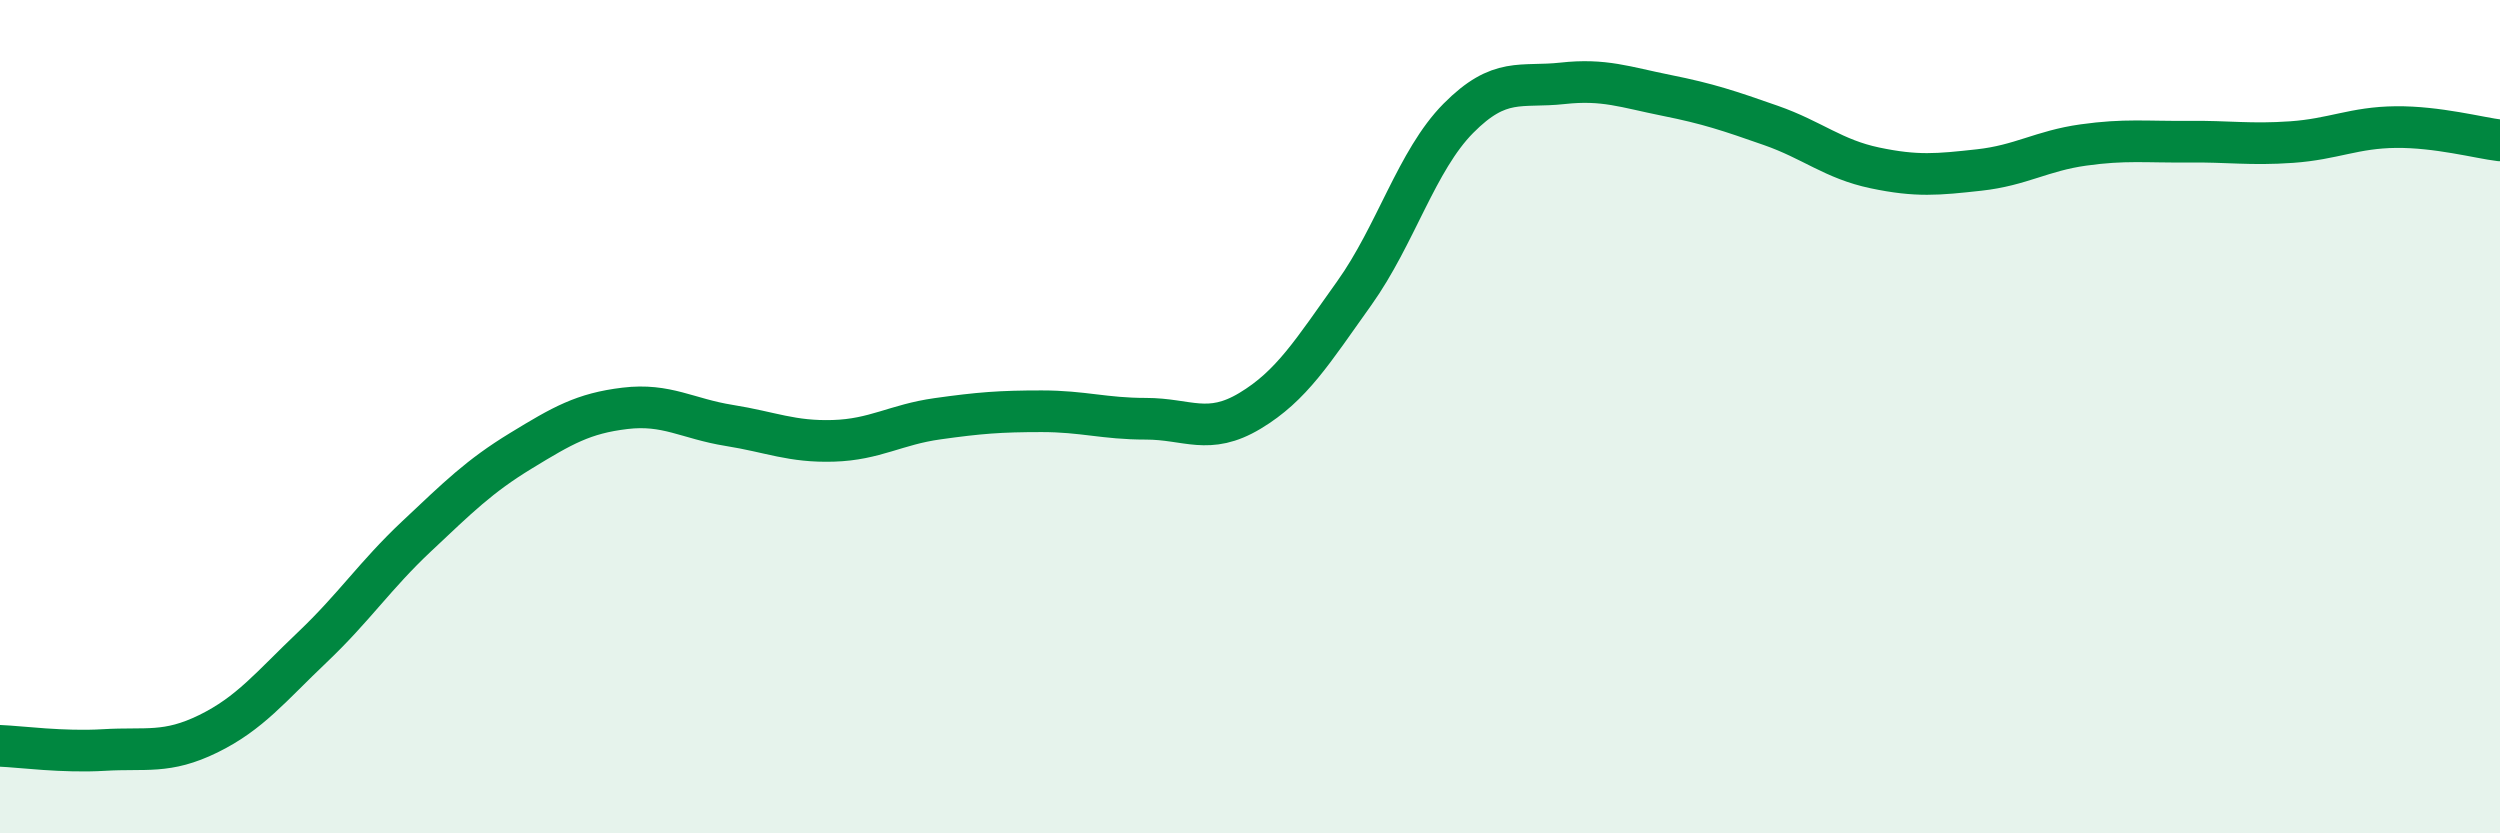
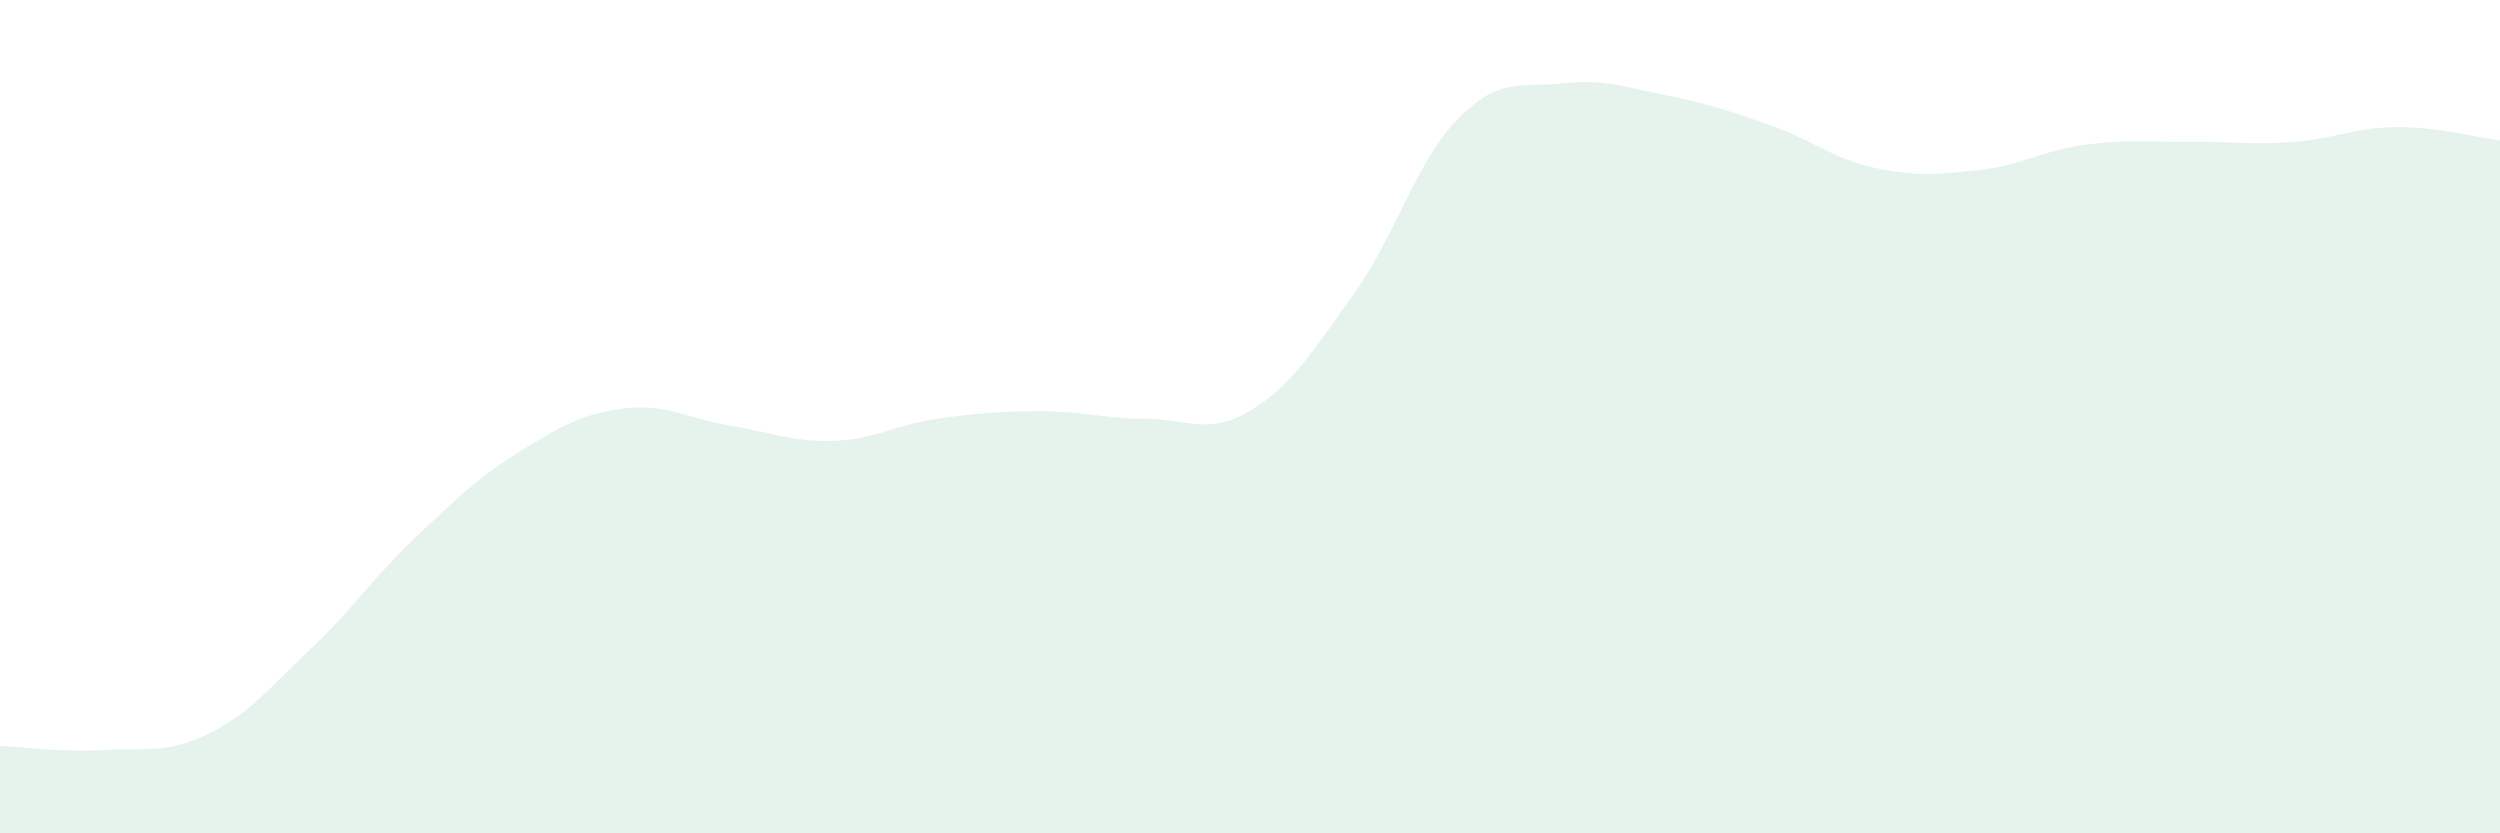
<svg xmlns="http://www.w3.org/2000/svg" width="60" height="20" viewBox="0 0 60 20">
  <path d="M 0,17.9 C 0.5,17.92 1.5,18.06 2.5,18 C 3.5,17.94 4,18.1 5,17.61 C 6,17.12 6.5,16.48 7.5,15.53 C 8.5,14.58 9,13.81 10,12.87 C 11,11.93 11.5,11.43 12.5,10.82 C 13.5,10.21 14,9.92 15,9.8 C 16,9.68 16.5,10.05 17.5,10.21 C 18.5,10.37 19,10.61 20,10.58 C 21,10.55 21.5,10.19 22.5,10.05 C 23.5,9.91 24,9.87 25,9.87 C 26,9.87 26.5,10.05 27.5,10.05 C 28.5,10.05 29,10.46 30,9.86 C 31,9.26 31.5,8.44 32.5,7.04 C 33.5,5.64 34,3.85 35,2.84 C 36,1.83 36.5,2.11 37.5,2 C 38.5,1.89 39,2.09 40,2.29 C 41,2.49 41.5,2.66 42.5,3.01 C 43.5,3.36 44,3.82 45,4.03 C 46,4.24 46.5,4.19 47.5,4.08 C 48.5,3.97 49,3.62 50,3.48 C 51,3.34 51.5,3.41 52.5,3.4 C 53.5,3.39 54,3.48 55,3.41 C 56,3.34 56.5,3.06 57.5,3.05 C 58.5,3.04 59.5,3.31 60,3.37L60 20L0 20Z" fill="#008740" opacity="0.1" stroke-linecap="round" stroke-linejoin="round" />
-   <path d="M 0,17.9 C 0.5,17.92 1.5,18.06 2.5,18 C 3.5,17.94 4,18.1 5,17.61 C 6,17.12 6.5,16.48 7.5,15.53 C 8.5,14.58 9,13.81 10,12.87 C 11,11.93 11.5,11.43 12.5,10.82 C 13.5,10.21 14,9.92 15,9.8 C 16,9.68 16.5,10.05 17.5,10.21 C 18.5,10.37 19,10.61 20,10.58 C 21,10.55 21.5,10.19 22.5,10.05 C 23.5,9.91 24,9.87 25,9.87 C 26,9.87 26.5,10.05 27.5,10.05 C 28.5,10.05 29,10.46 30,9.86 C 31,9.26 31.5,8.44 32.5,7.04 C 33.5,5.64 34,3.85 35,2.84 C 36,1.83 36.5,2.11 37.5,2 C 38.5,1.89 39,2.09 40,2.29 C 41,2.49 41.5,2.66 42.5,3.01 C 43.5,3.36 44,3.82 45,4.03 C 46,4.24 46.5,4.19 47.5,4.08 C 48.5,3.97 49,3.62 50,3.48 C 51,3.34 51.5,3.41 52.5,3.4 C 53.5,3.39 54,3.48 55,3.41 C 56,3.34 56.5,3.06 57.5,3.05 C 58.5,3.04 59.5,3.31 60,3.37" stroke="#008740" stroke-width="1" fill="none" stroke-linecap="round" stroke-linejoin="round" />
</svg>